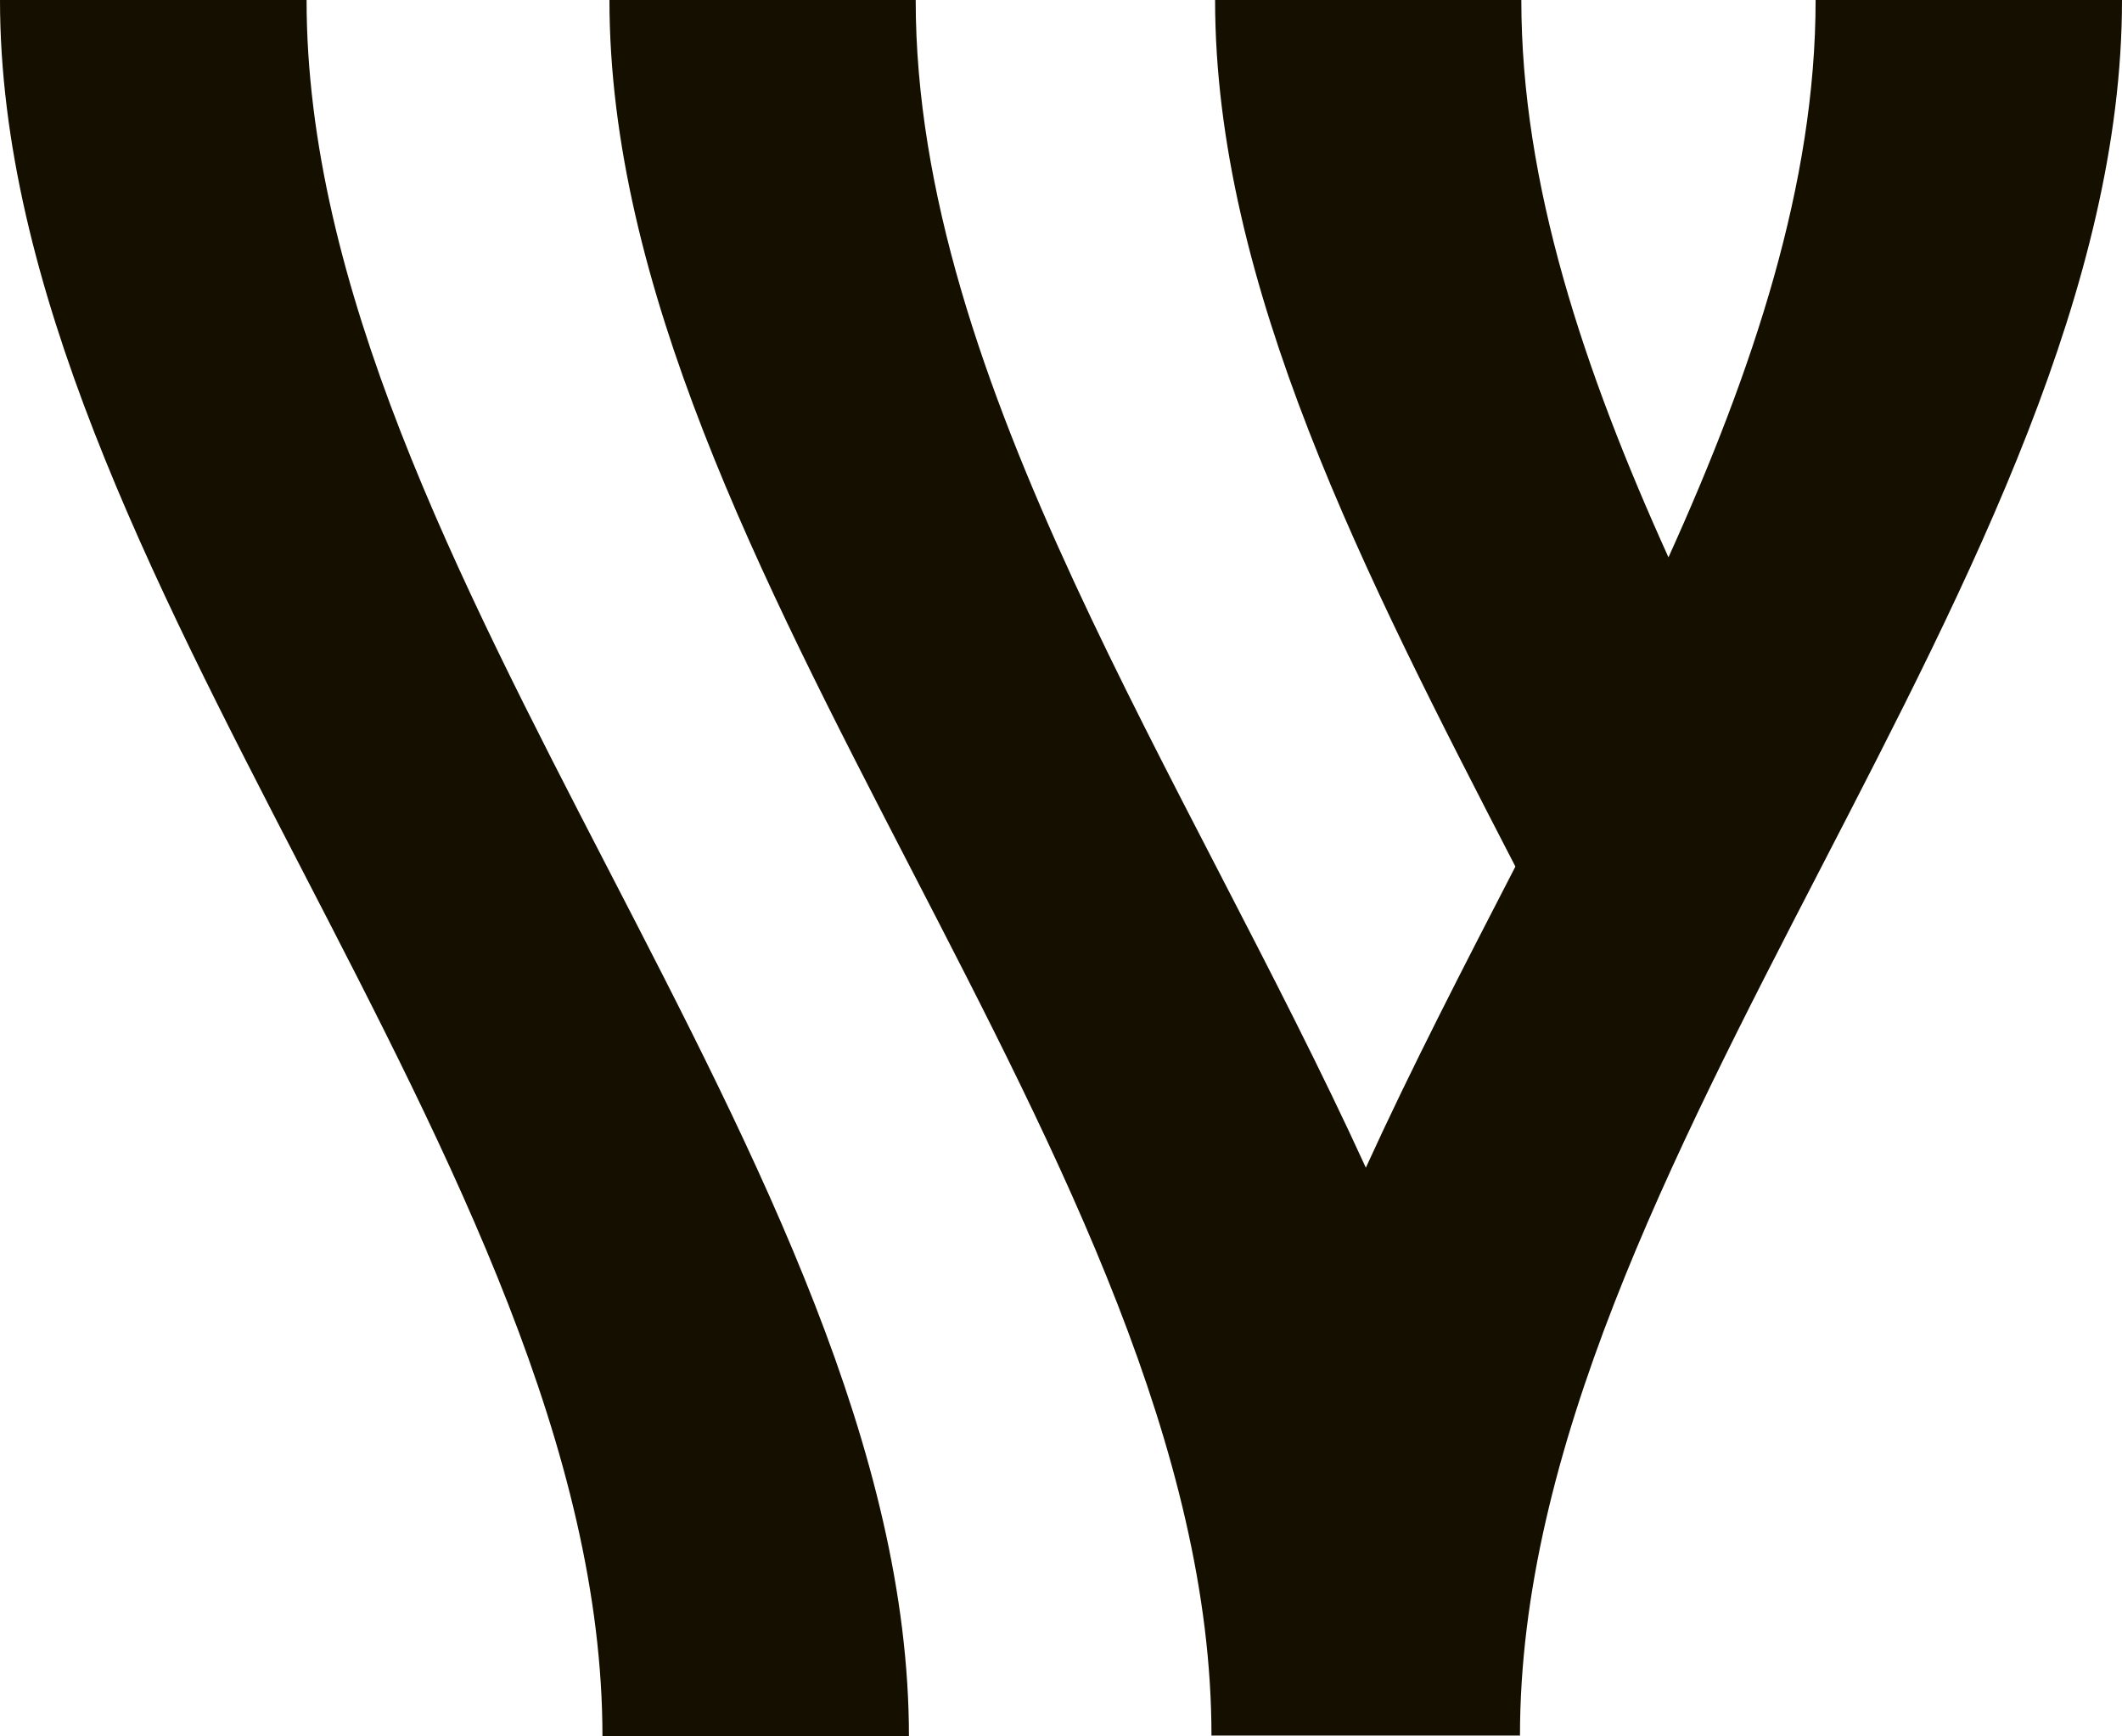
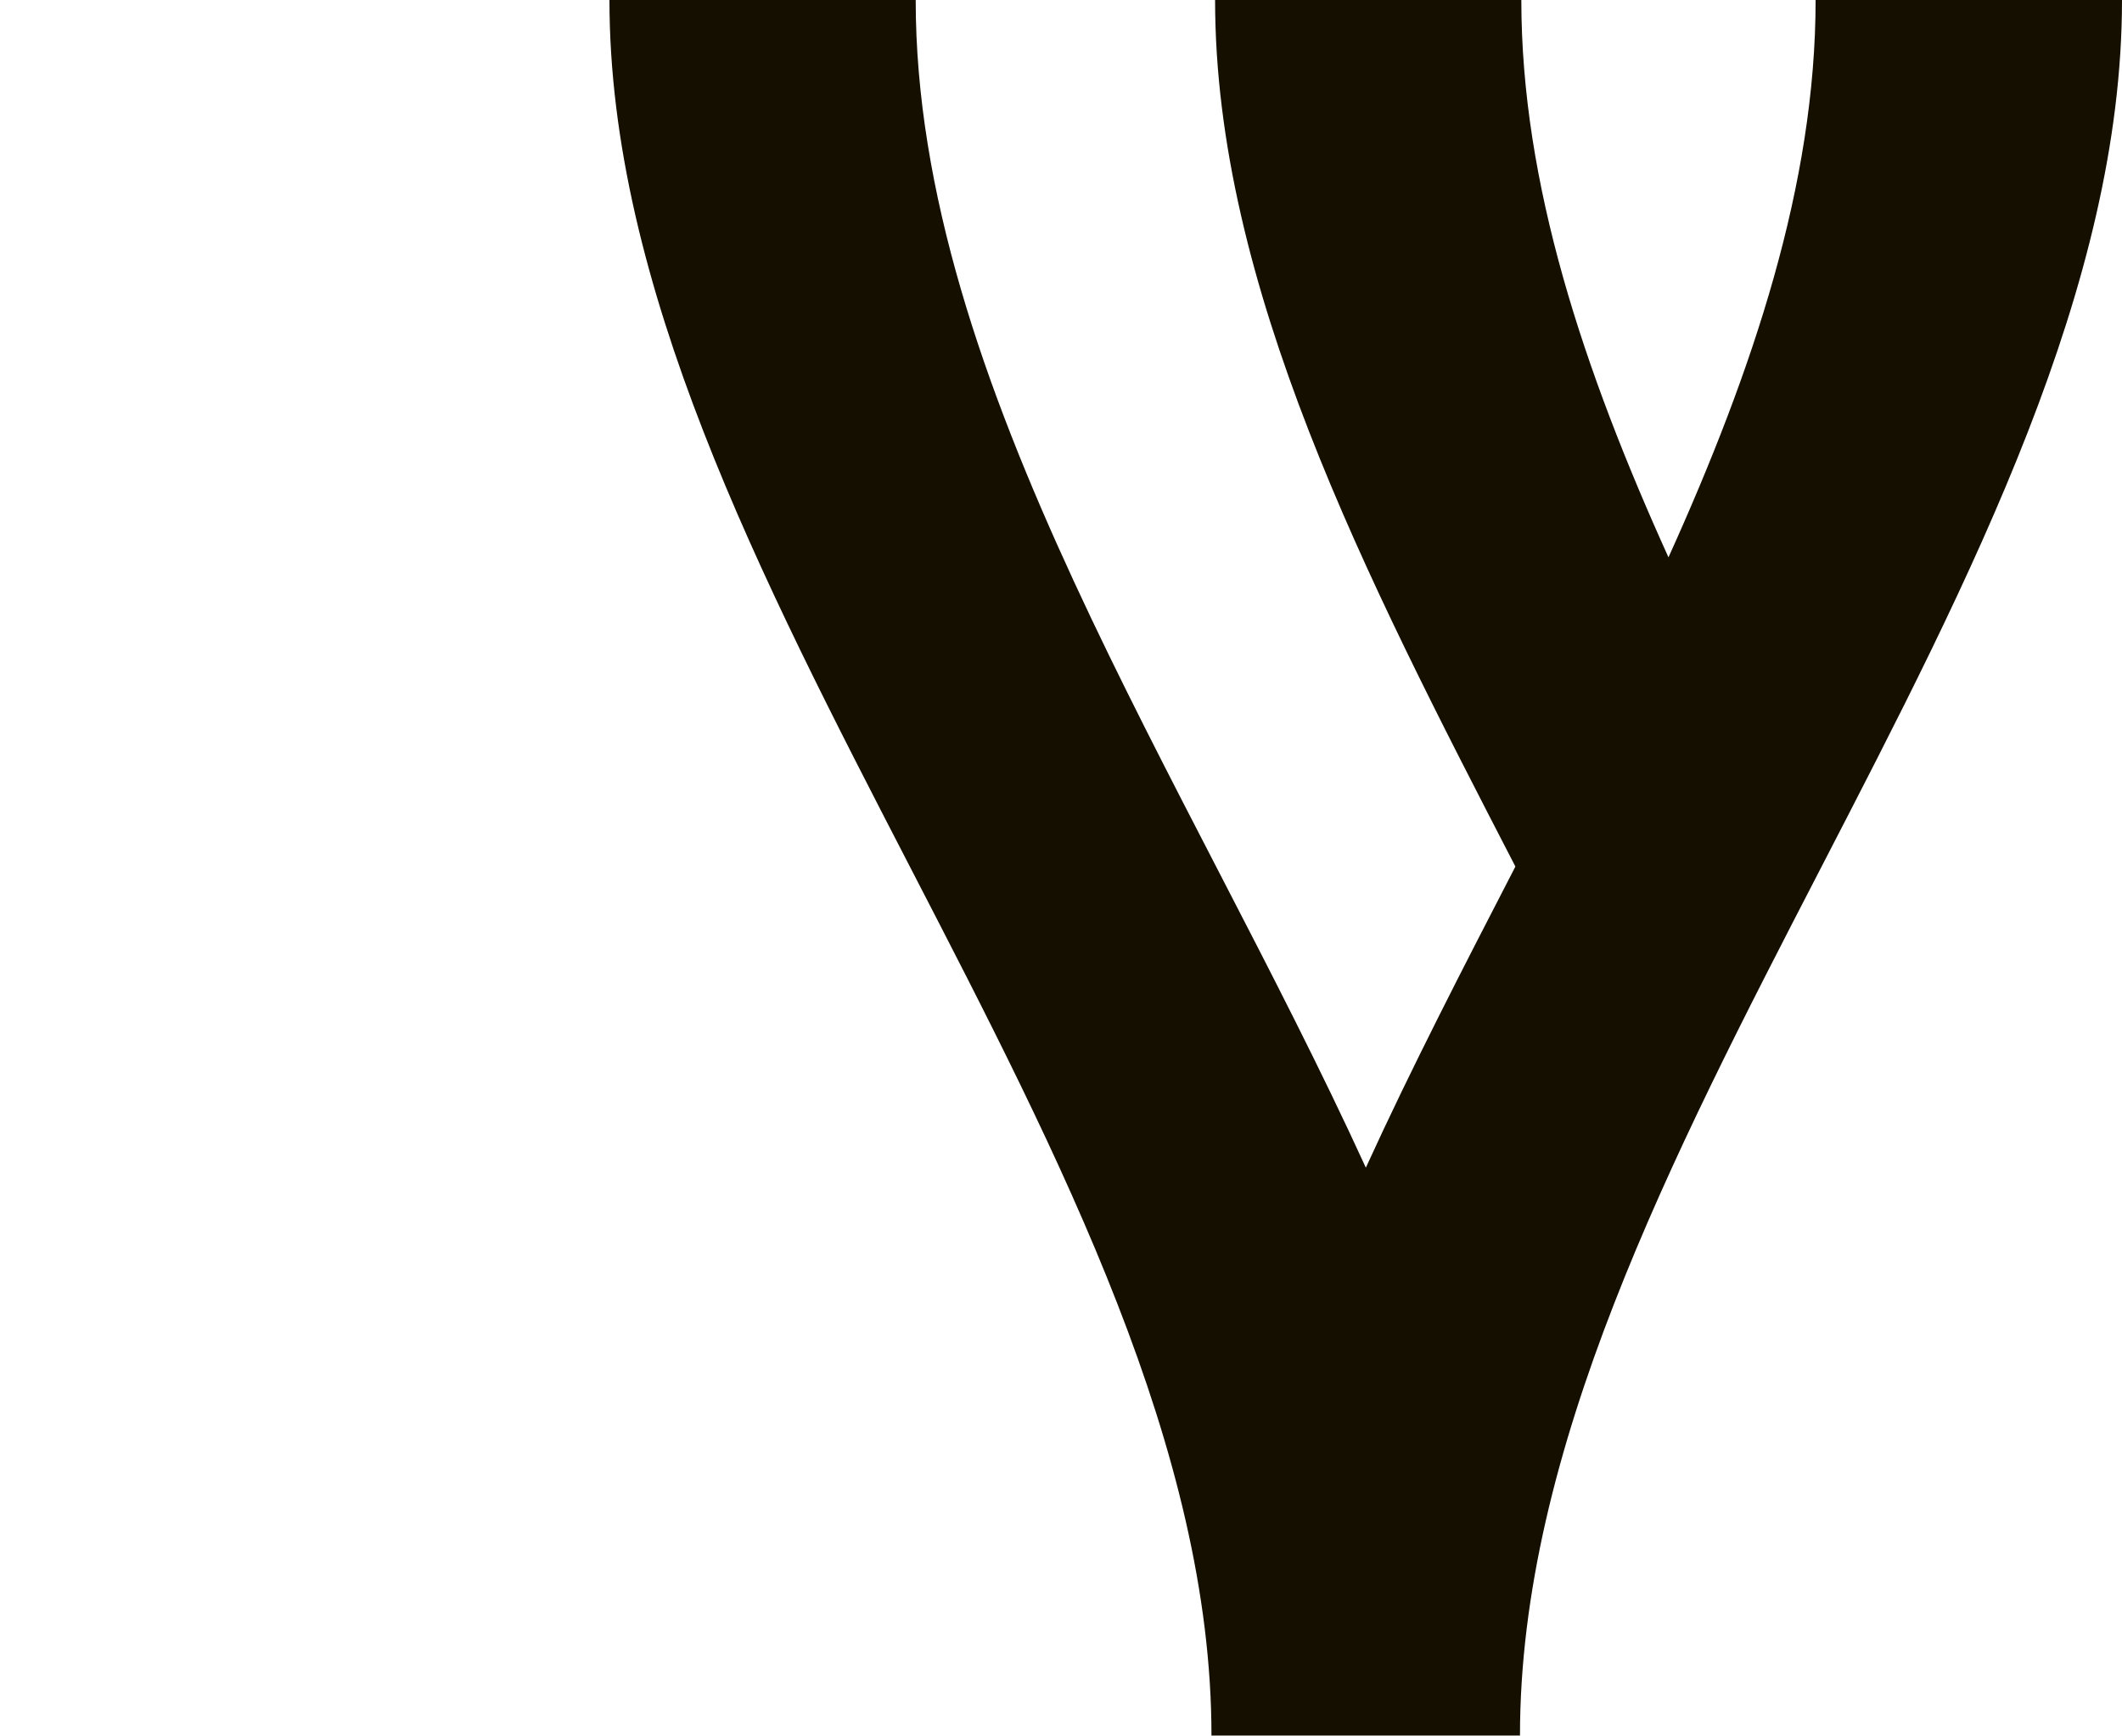
<svg xmlns="http://www.w3.org/2000/svg" width="44" height="36" viewBox="0 0 44 36" fill="none">
-   <path d="M0 0C0 11.84 12.492 24.16 12.492 36H18.847C18.847 24.16 6.357 11.84 6.357 0H0Z" fill="#150F00" />
-   <path d="M37.647 0C37.647 3.812 36.352 7.674 34.596 11.555C32.84 7.677 31.545 3.815 31.545 0H25.195C25.195 5.909 28.307 11.938 31.422 17.966C30.347 20.049 29.269 22.132 28.321 24.209C24.62 16.117 18.987 7.95 18.987 0H12.637C12.637 11.834 25.12 24.148 25.12 35.982H31.517C31.517 24.148 44 11.834 44 0H37.65H37.647Z" fill="#150F00" />
+   <path d="M37.647 0C37.647 3.812 36.352 7.674 34.596 11.555C32.84 7.677 31.545 3.815 31.545 0H25.195C25.195 5.909 28.307 11.938 31.422 17.966C30.347 20.049 29.269 22.132 28.321 24.209C24.62 16.117 18.987 7.95 18.987 0H12.637C12.637 11.834 25.12 24.148 25.12 35.982H31.517C31.517 24.148 44 11.834 44 0H37.65H37.647" fill="#150F00" />
</svg>